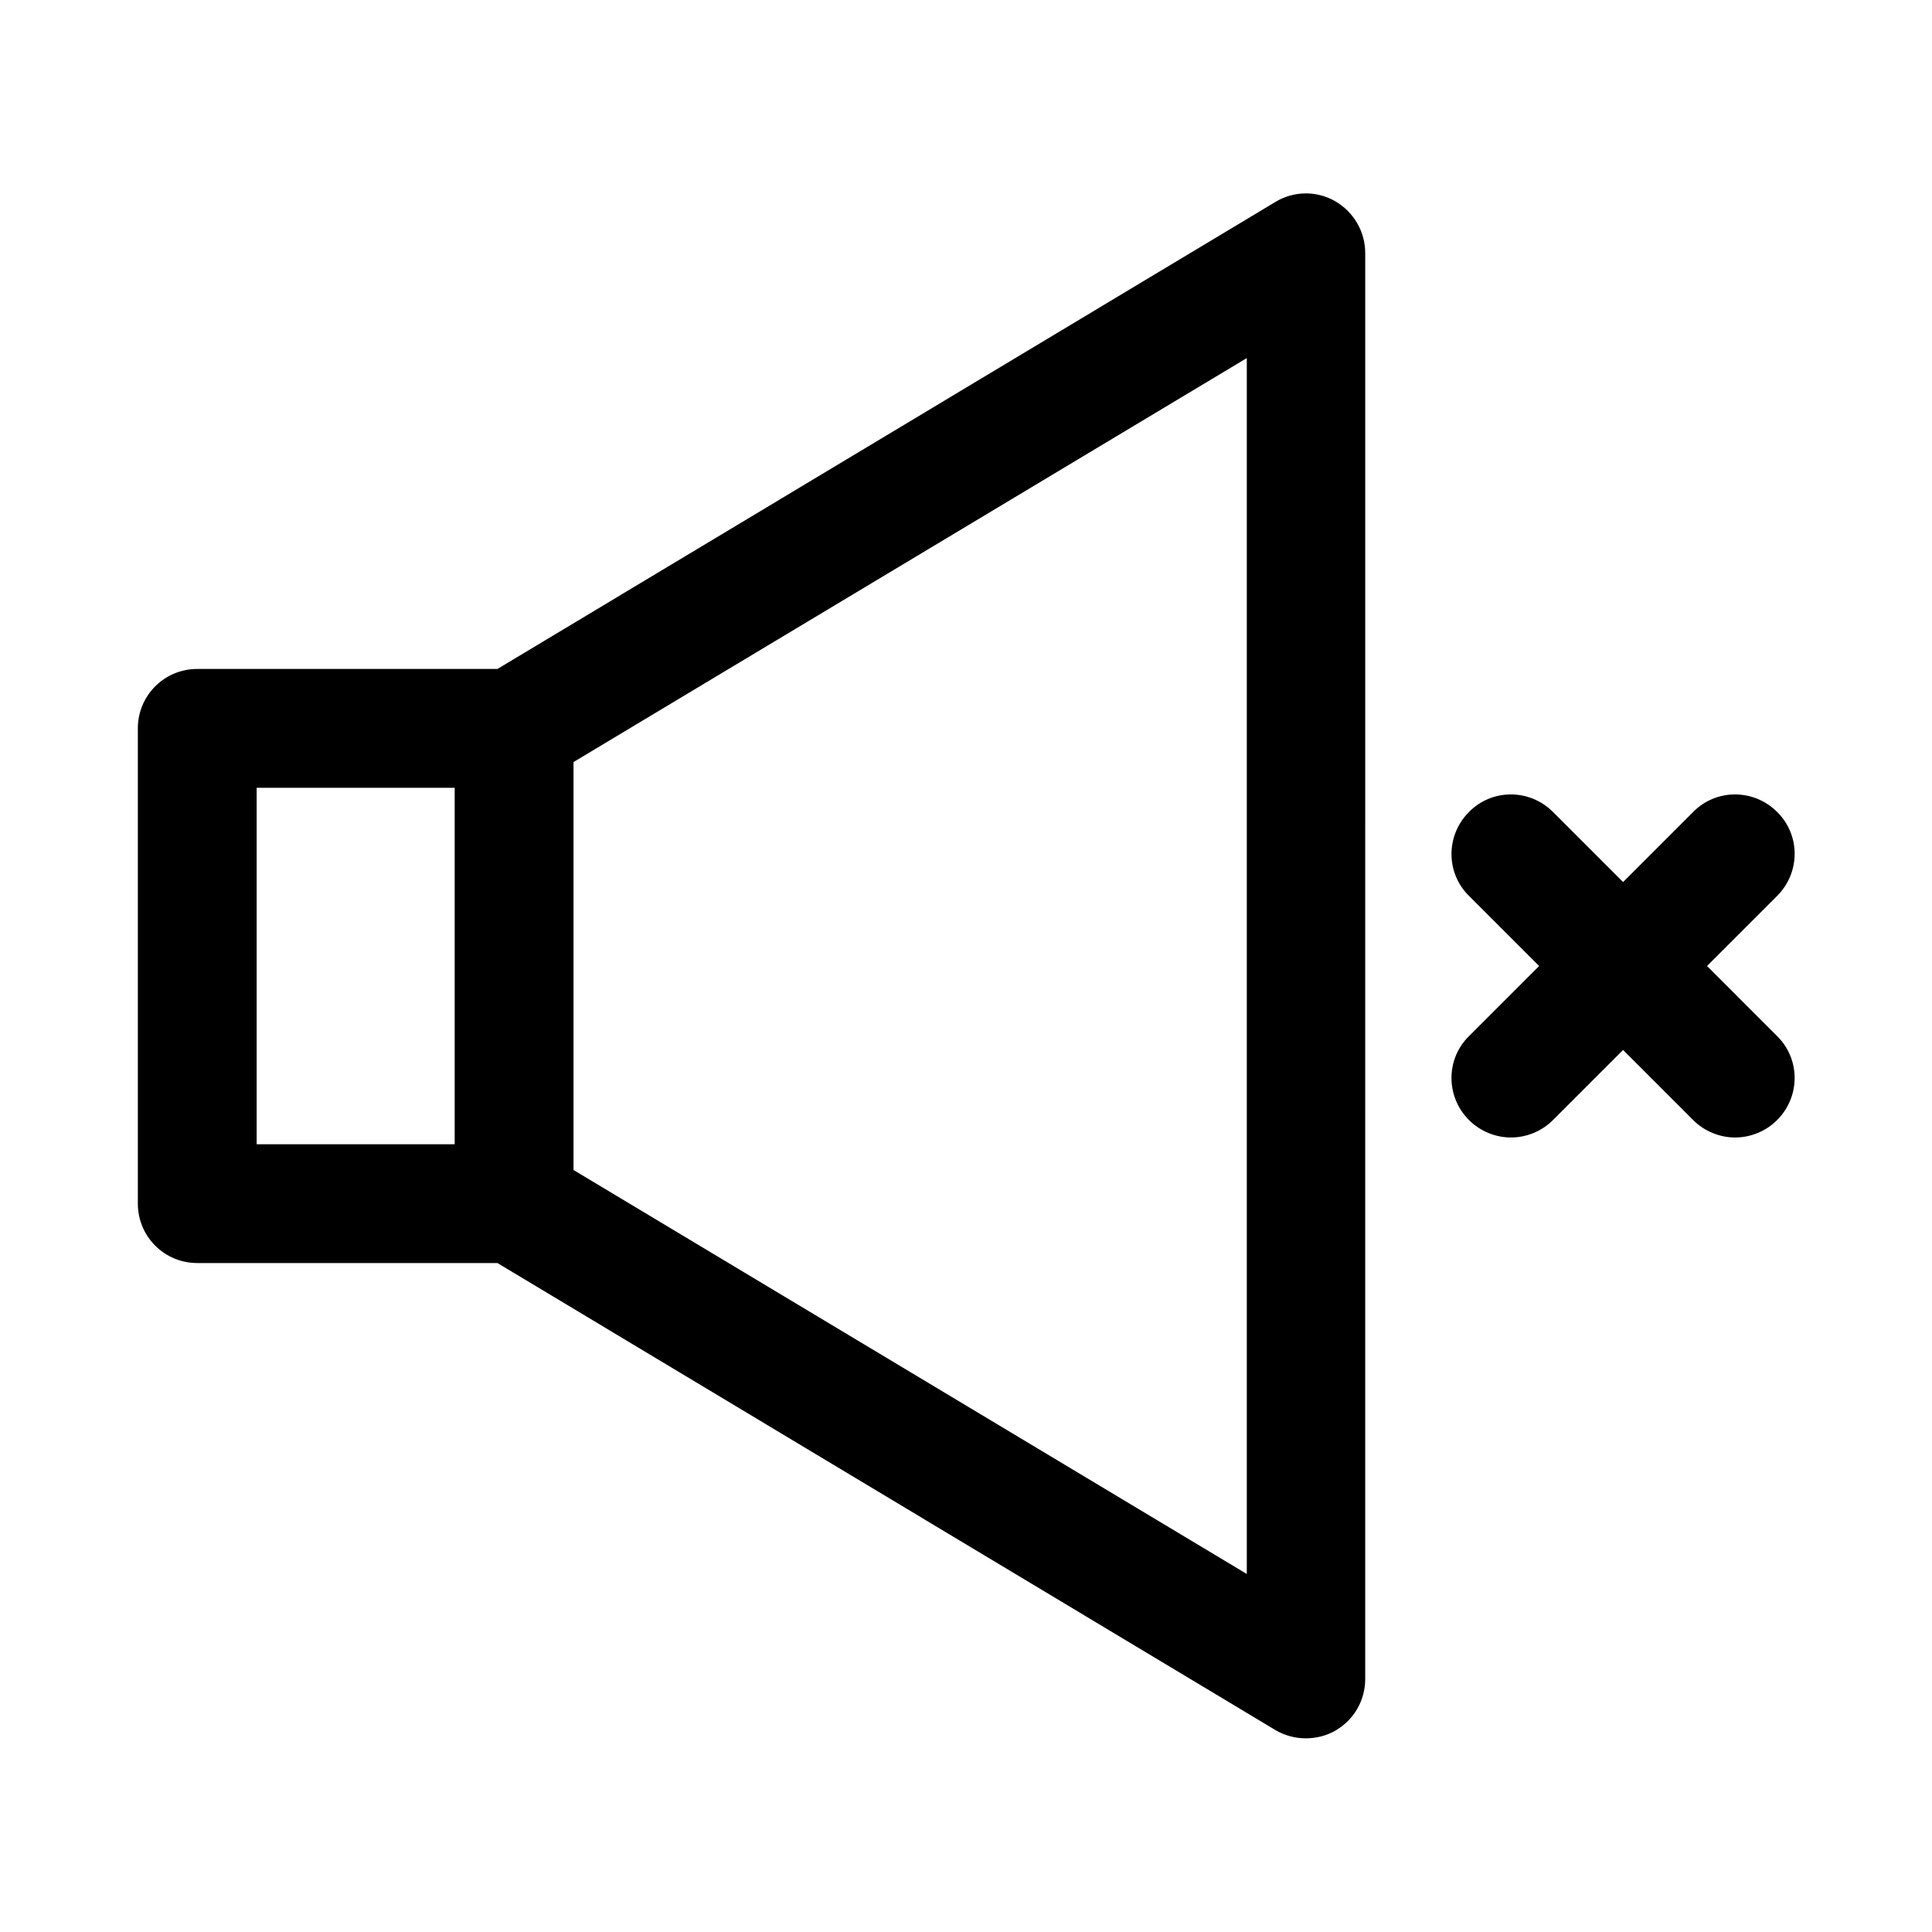
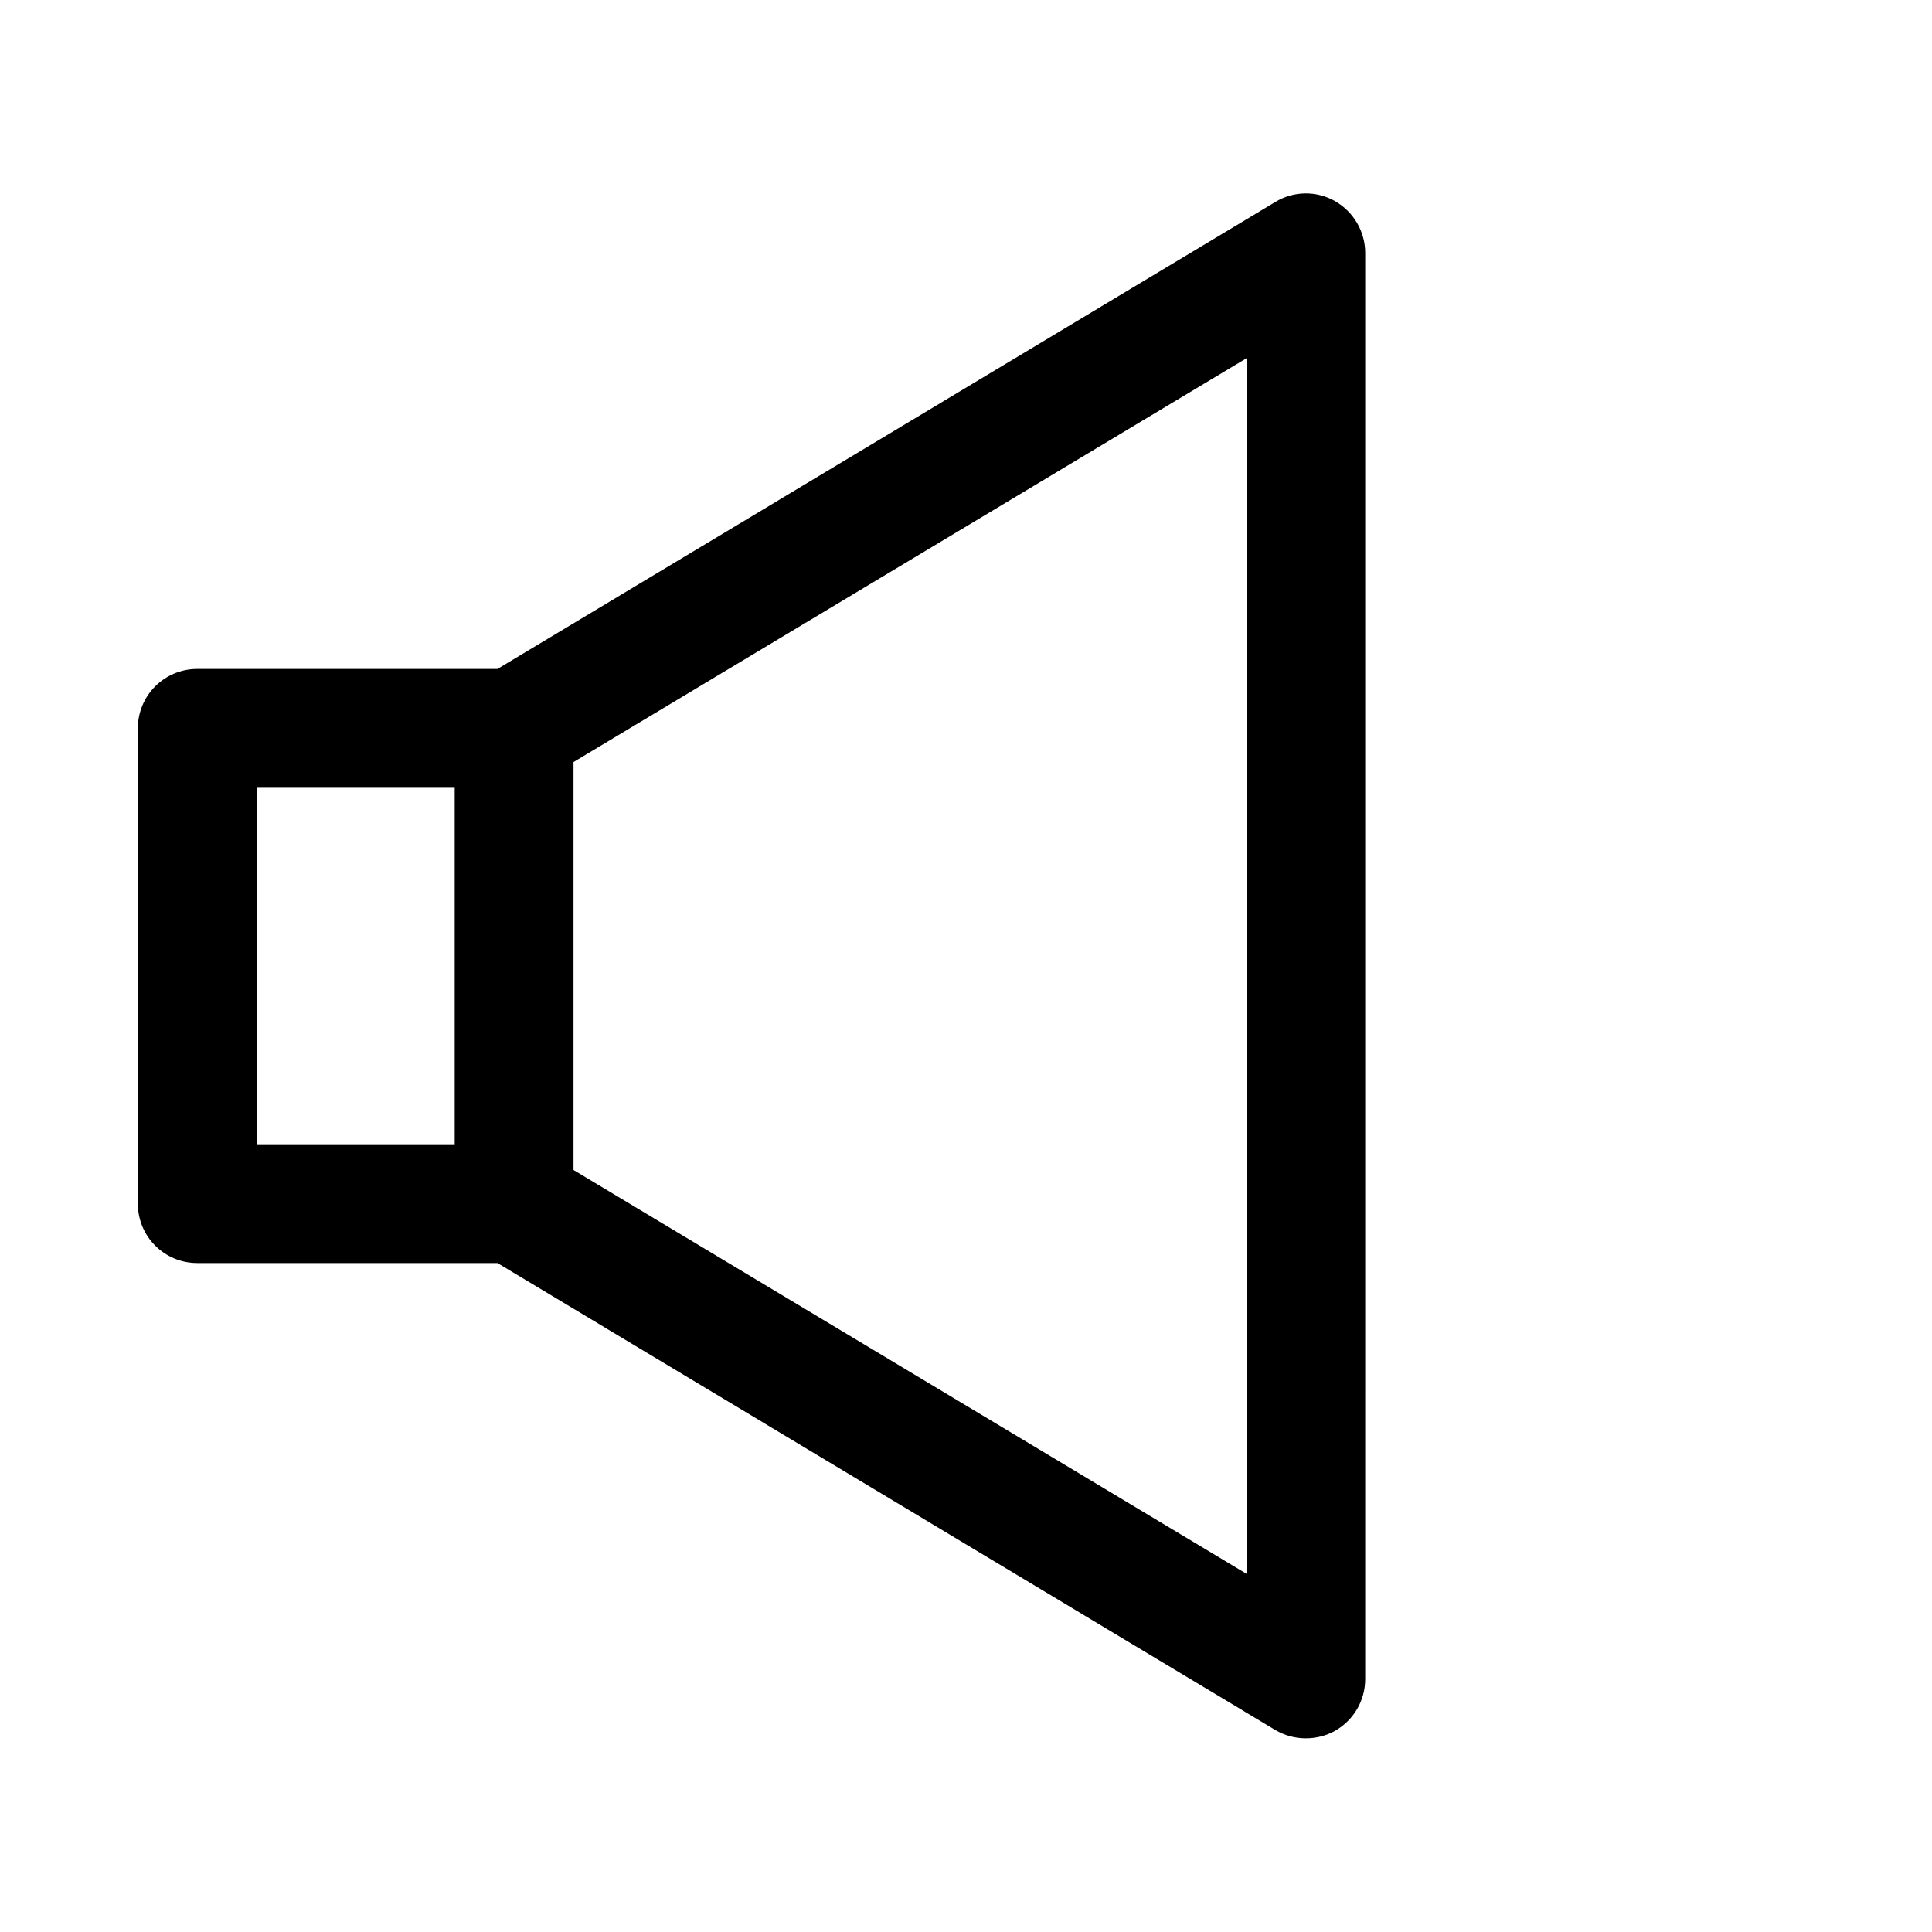
<svg xmlns="http://www.w3.org/2000/svg" fill="#000000" width="800px" height="800px" version="1.1" viewBox="144 144 512 512">
  <g>
    <path d="m196.27 478.72h79.559l206.14 123.75c2.519 1.469 5.246 2.203 8.082 2.203 2.625 0 5.352-0.629 7.766-1.996 4.934-2.832 7.977-7.977 7.977-13.75l0.004-377.86c0-5.668-3.043-10.914-7.977-13.75-4.934-2.832-11.02-2.731-15.848 0.211l-206.14 123.75h-79.562c-8.711 0-15.742 7.031-15.742 15.742v125.95c0 8.715 7.031 15.746 15.742 15.746zm99.715-132.77 178.43-107.06v322.23l-178.43-107.06zm-83.969 6.82h52.48v94.465h-52.48z" />
-     <path d="m533.3 440.83c3.043 3.043 7.137 4.617 11.125 4.617s8.082-1.574 11.125-4.617l18.578-18.578 18.578 18.578c3.043 3.043 7.137 4.617 11.125 4.617s8.082-1.574 11.125-4.617c6.191-6.191 6.191-16.164 0-22.25l-18.574-18.578 18.578-18.578c6.191-6.191 6.191-16.164 0-22.25-6.191-6.191-16.164-6.191-22.25 0l-18.578 18.578-18.578-18.578c-6.191-6.191-16.164-6.191-22.25 0-6.191 6.191-6.191 16.164 0 22.25l18.574 18.578-18.578 18.578c-6.191 6.086-6.191 16.059 0 22.25z" />
  </g>
</svg>